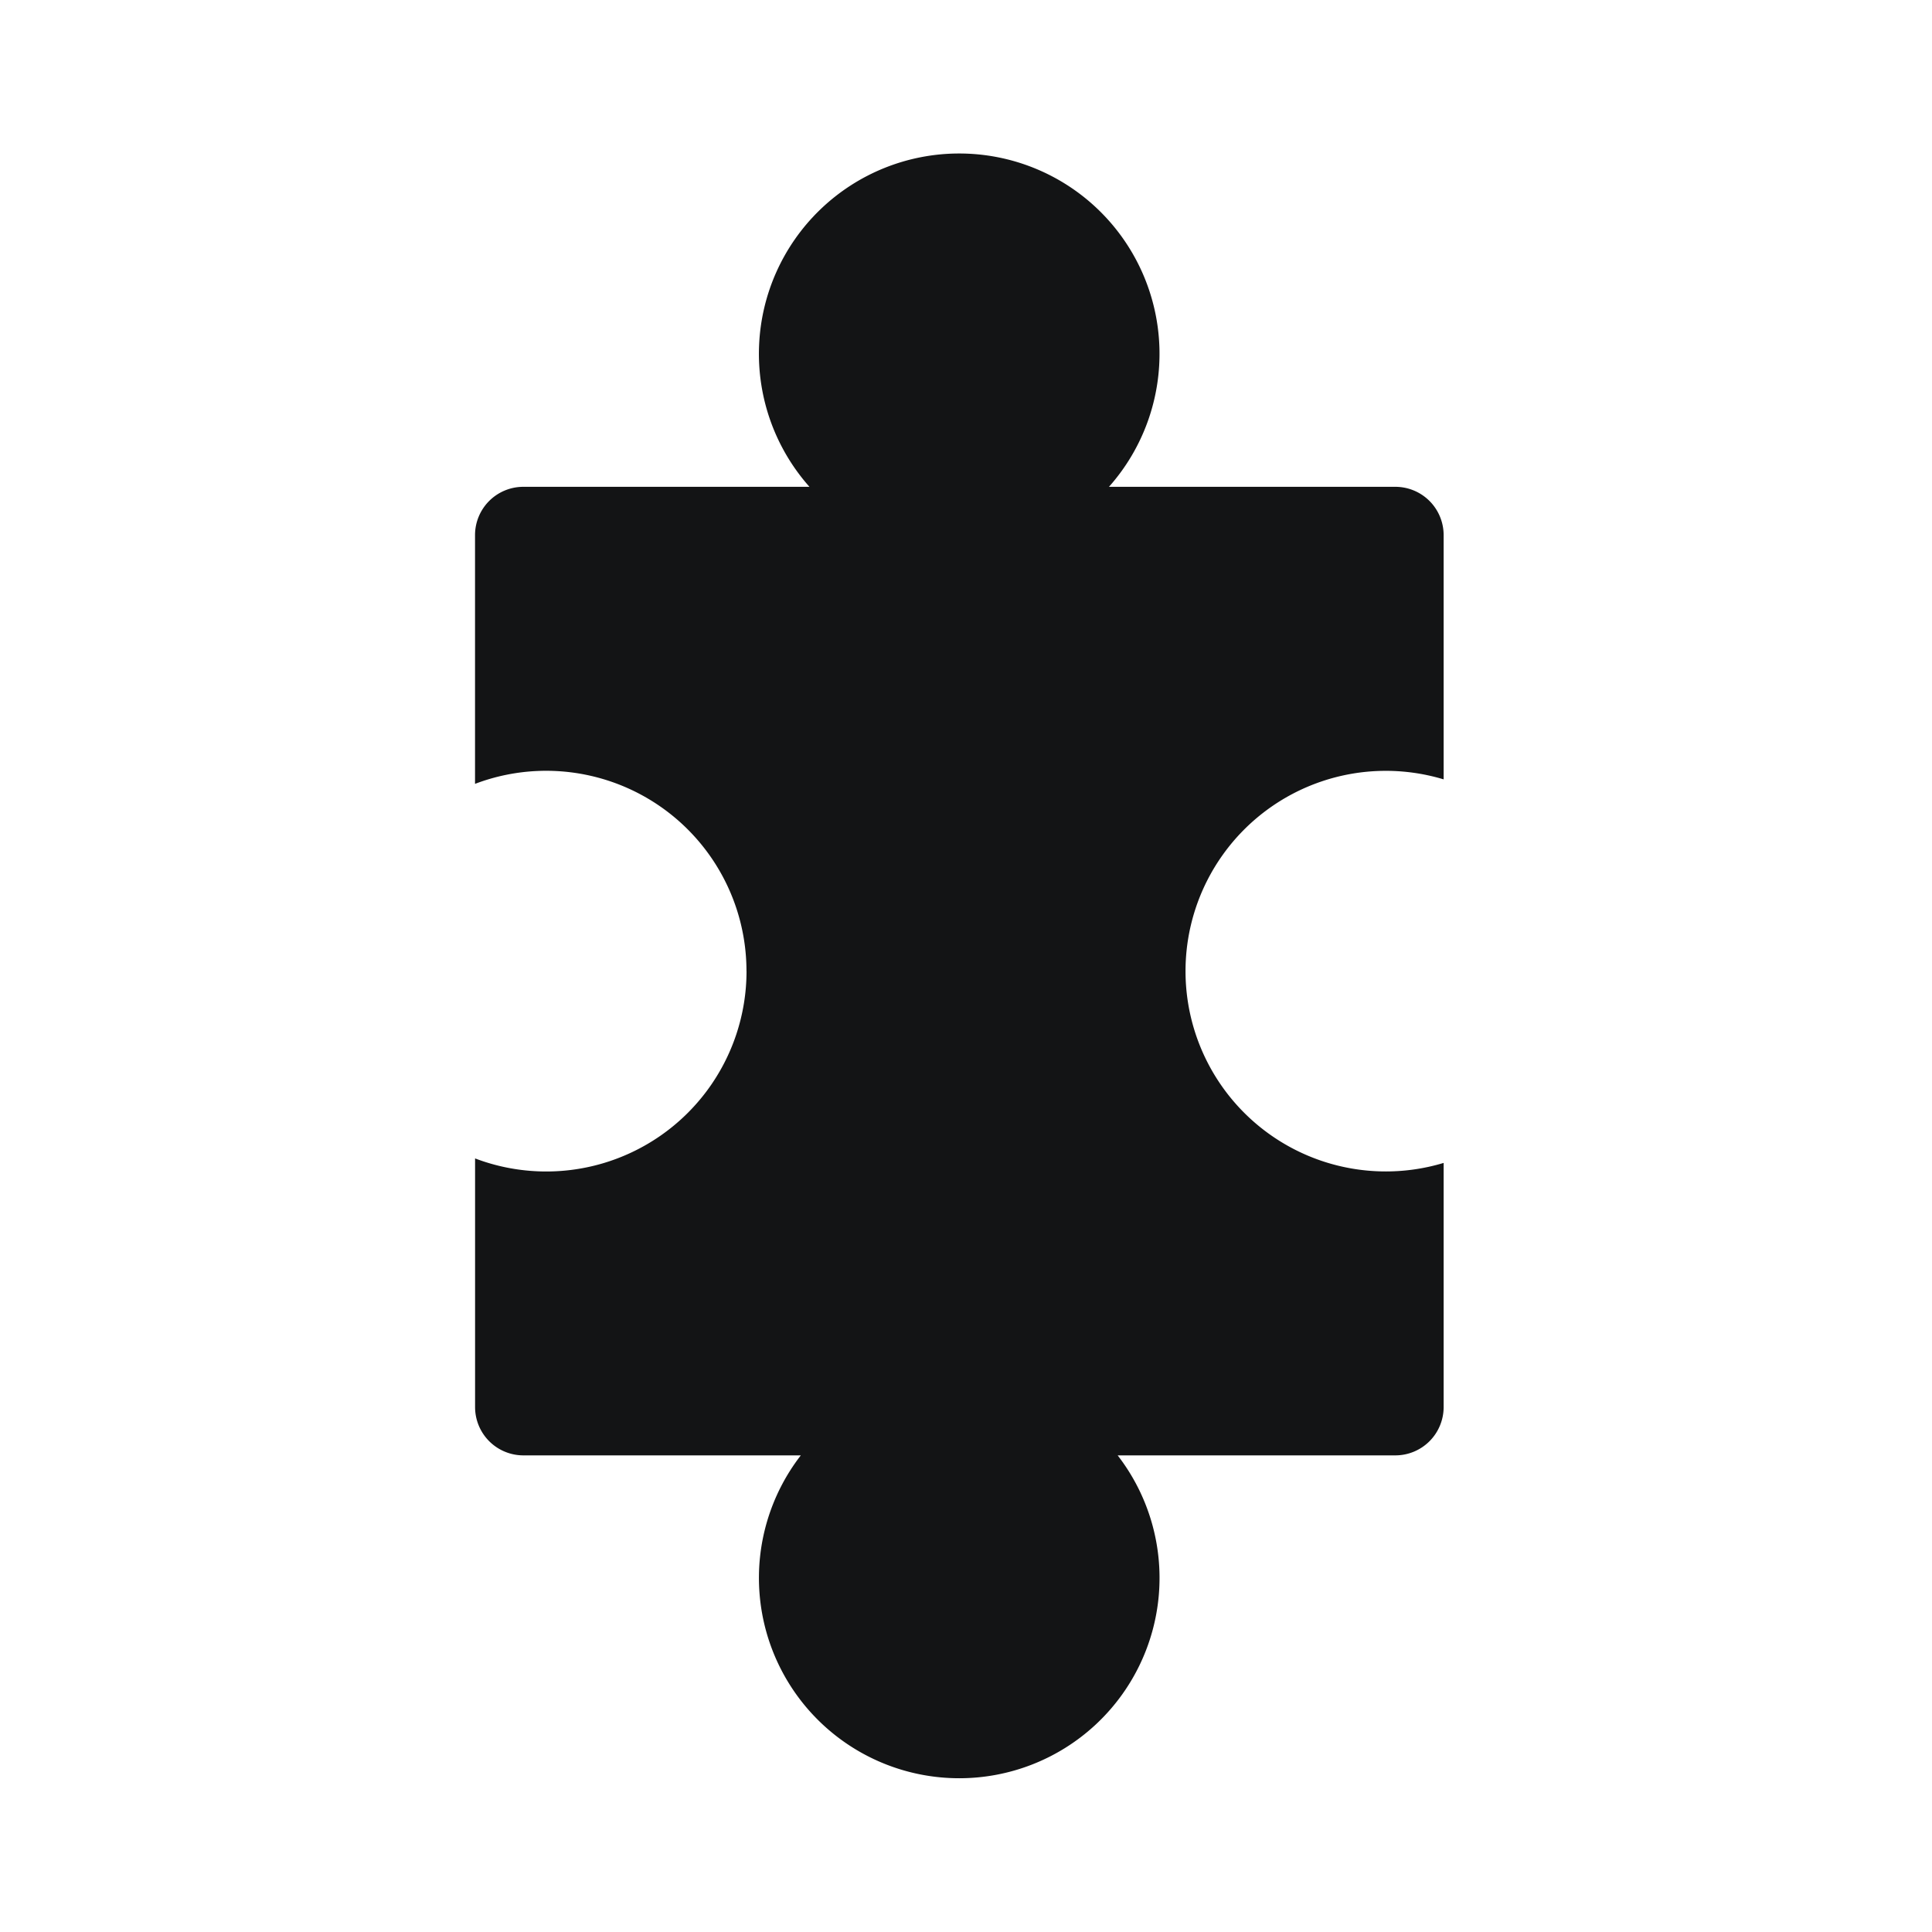
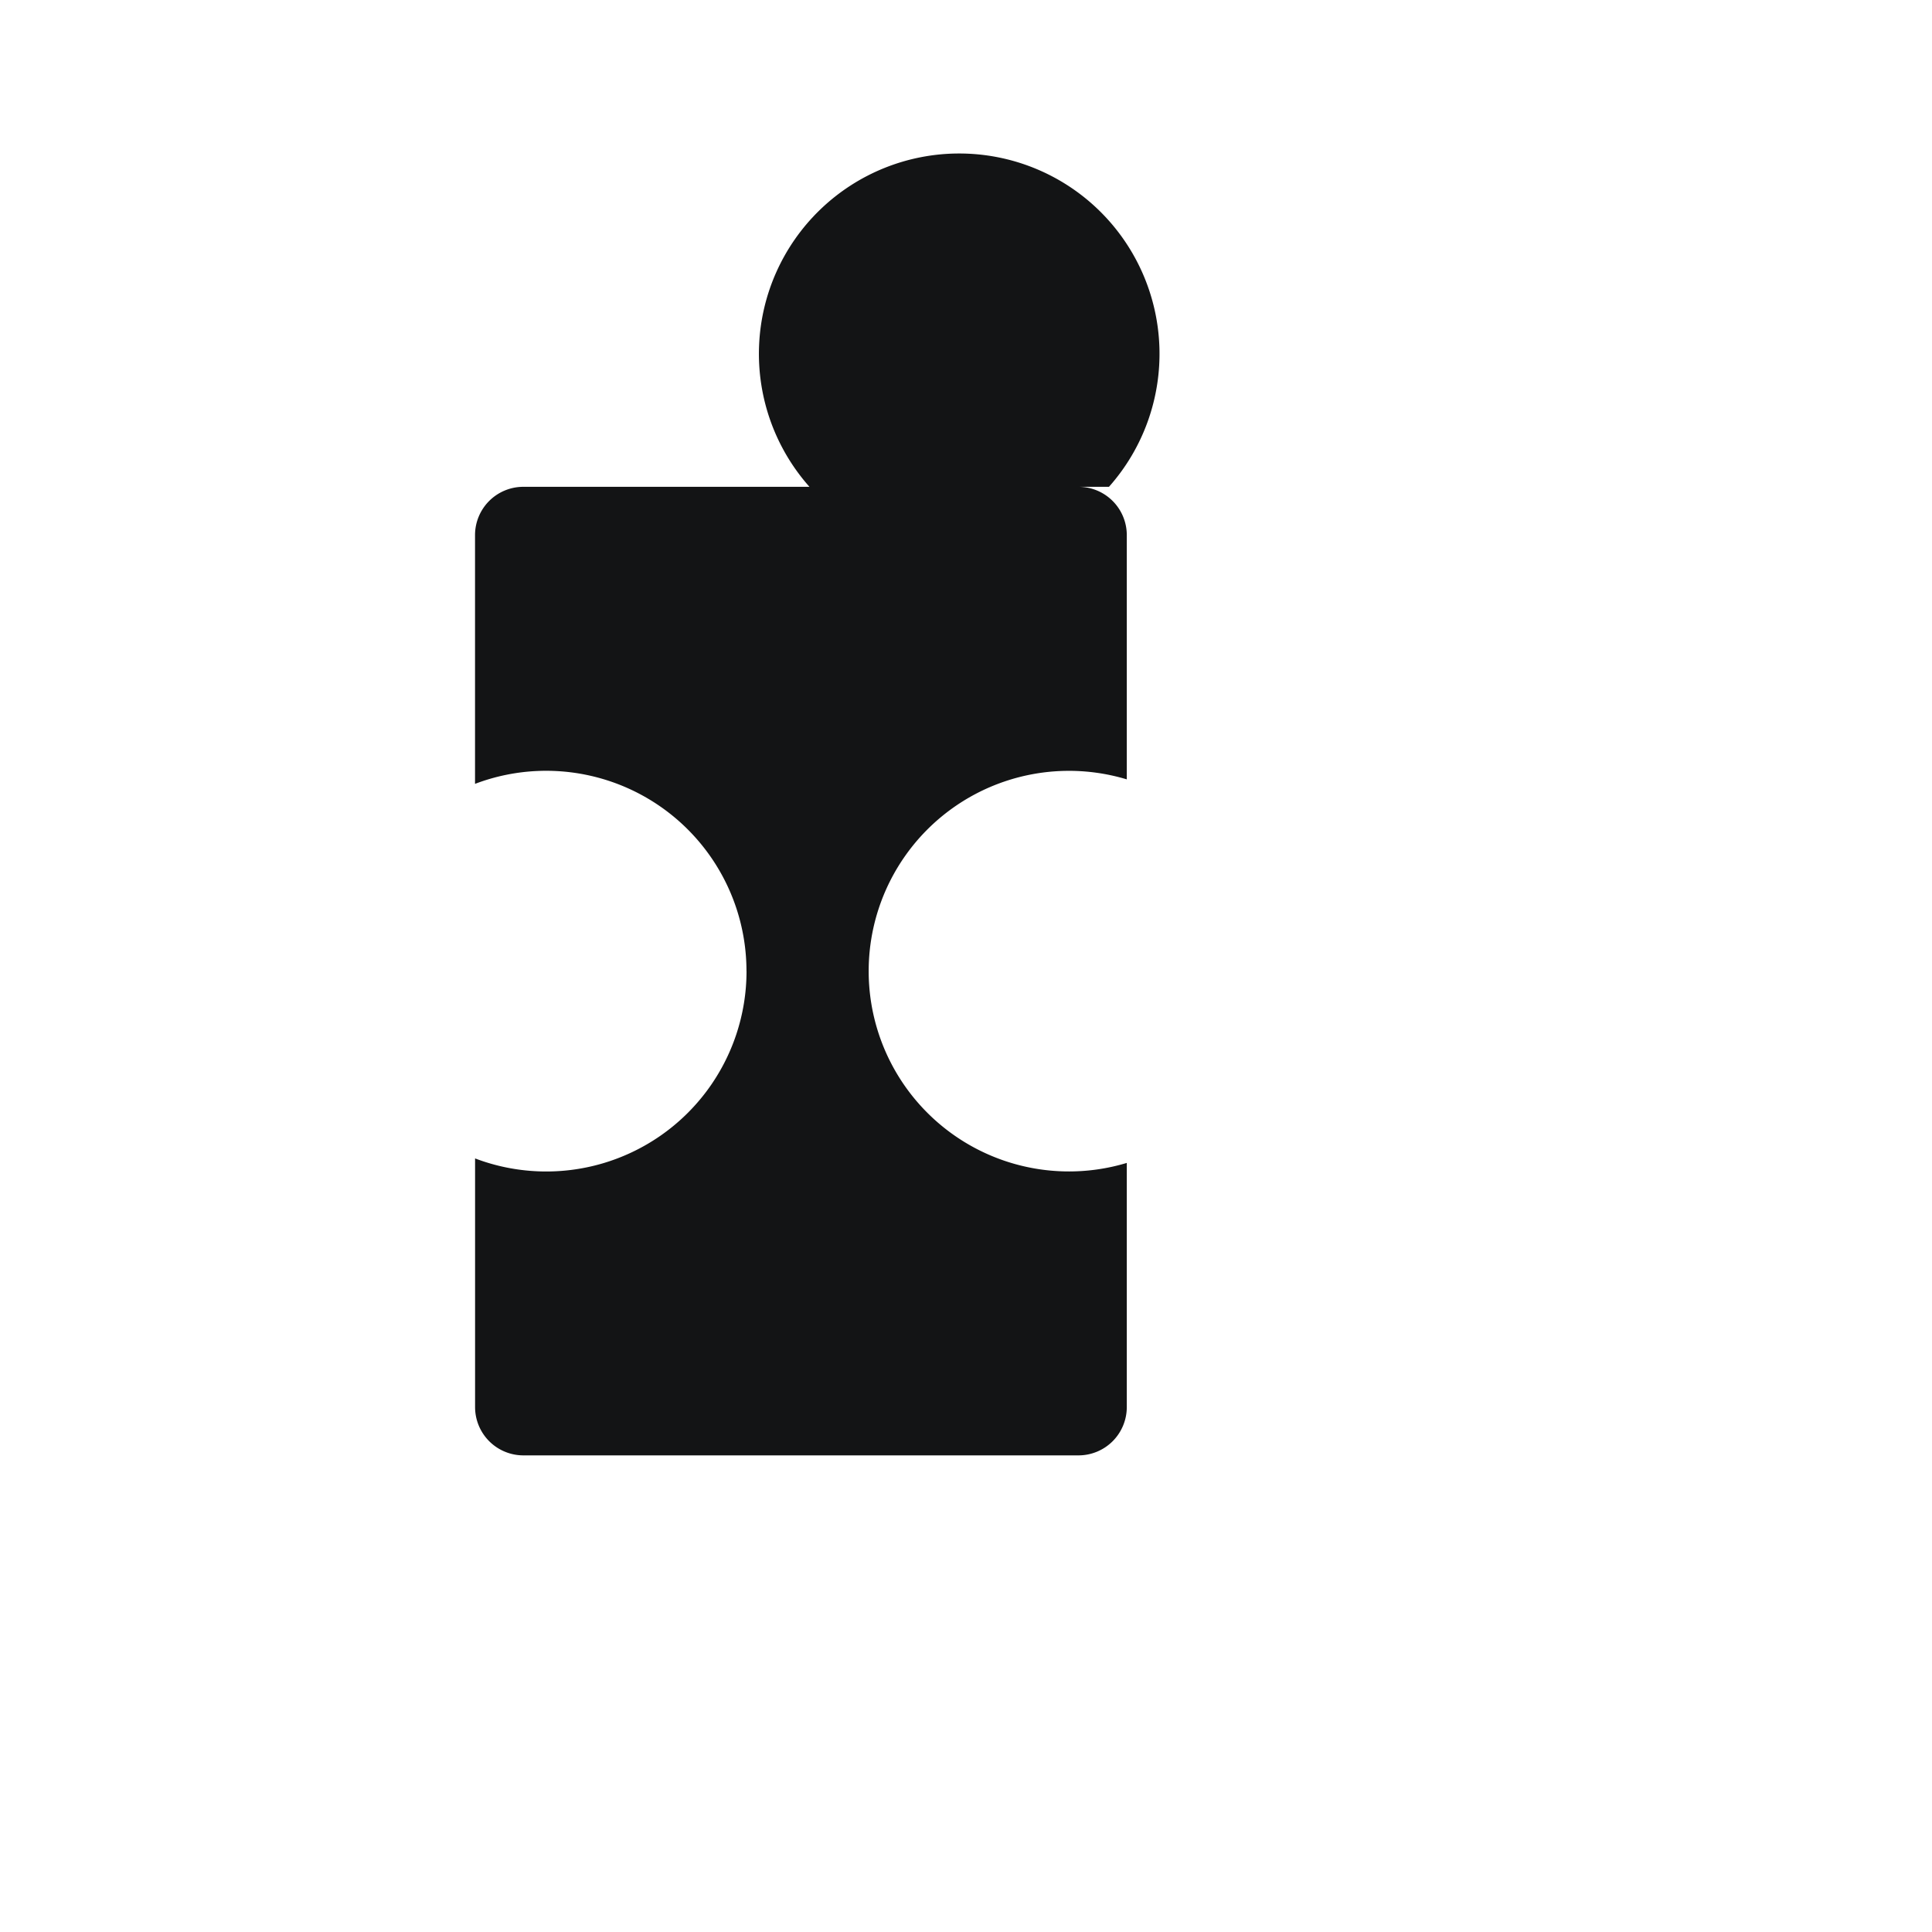
<svg xmlns="http://www.w3.org/2000/svg" width="40" height="40" fill="none">
-   <path fill="#131415" fill-rule="evenodd" d="M15.456 20.106a4.147 4.147 0 0 1-5.62 3.878v5.148a1 1 0 0 0 1 1h5.744a4.147 4.147 0 1 0 6.56 0h5.749a1 1 0 0 0 1-1v-5.055a4.147 4.147 0 1 1 0-7.941v-5.057a1 1 0 0 0-1-1H22.96a4.147 4.147 0 1 0-6.201 0h-5.924a1 1 0 0 0-1 1v5.15a4.147 4.147 0 0 1 5.62 3.878Z" clip-rule="evenodd" />
+   <path fill="#131415" fill-rule="evenodd" d="M15.456 20.106a4.147 4.147 0 0 1-5.62 3.878v5.148a1 1 0 0 0 1 1h5.744h5.749a1 1 0 0 0 1-1v-5.055a4.147 4.147 0 1 1 0-7.941v-5.057a1 1 0 0 0-1-1H22.96a4.147 4.147 0 1 0-6.201 0h-5.924a1 1 0 0 0-1 1v5.15a4.147 4.147 0 0 1 5.62 3.878Z" clip-rule="evenodd" />
</svg>